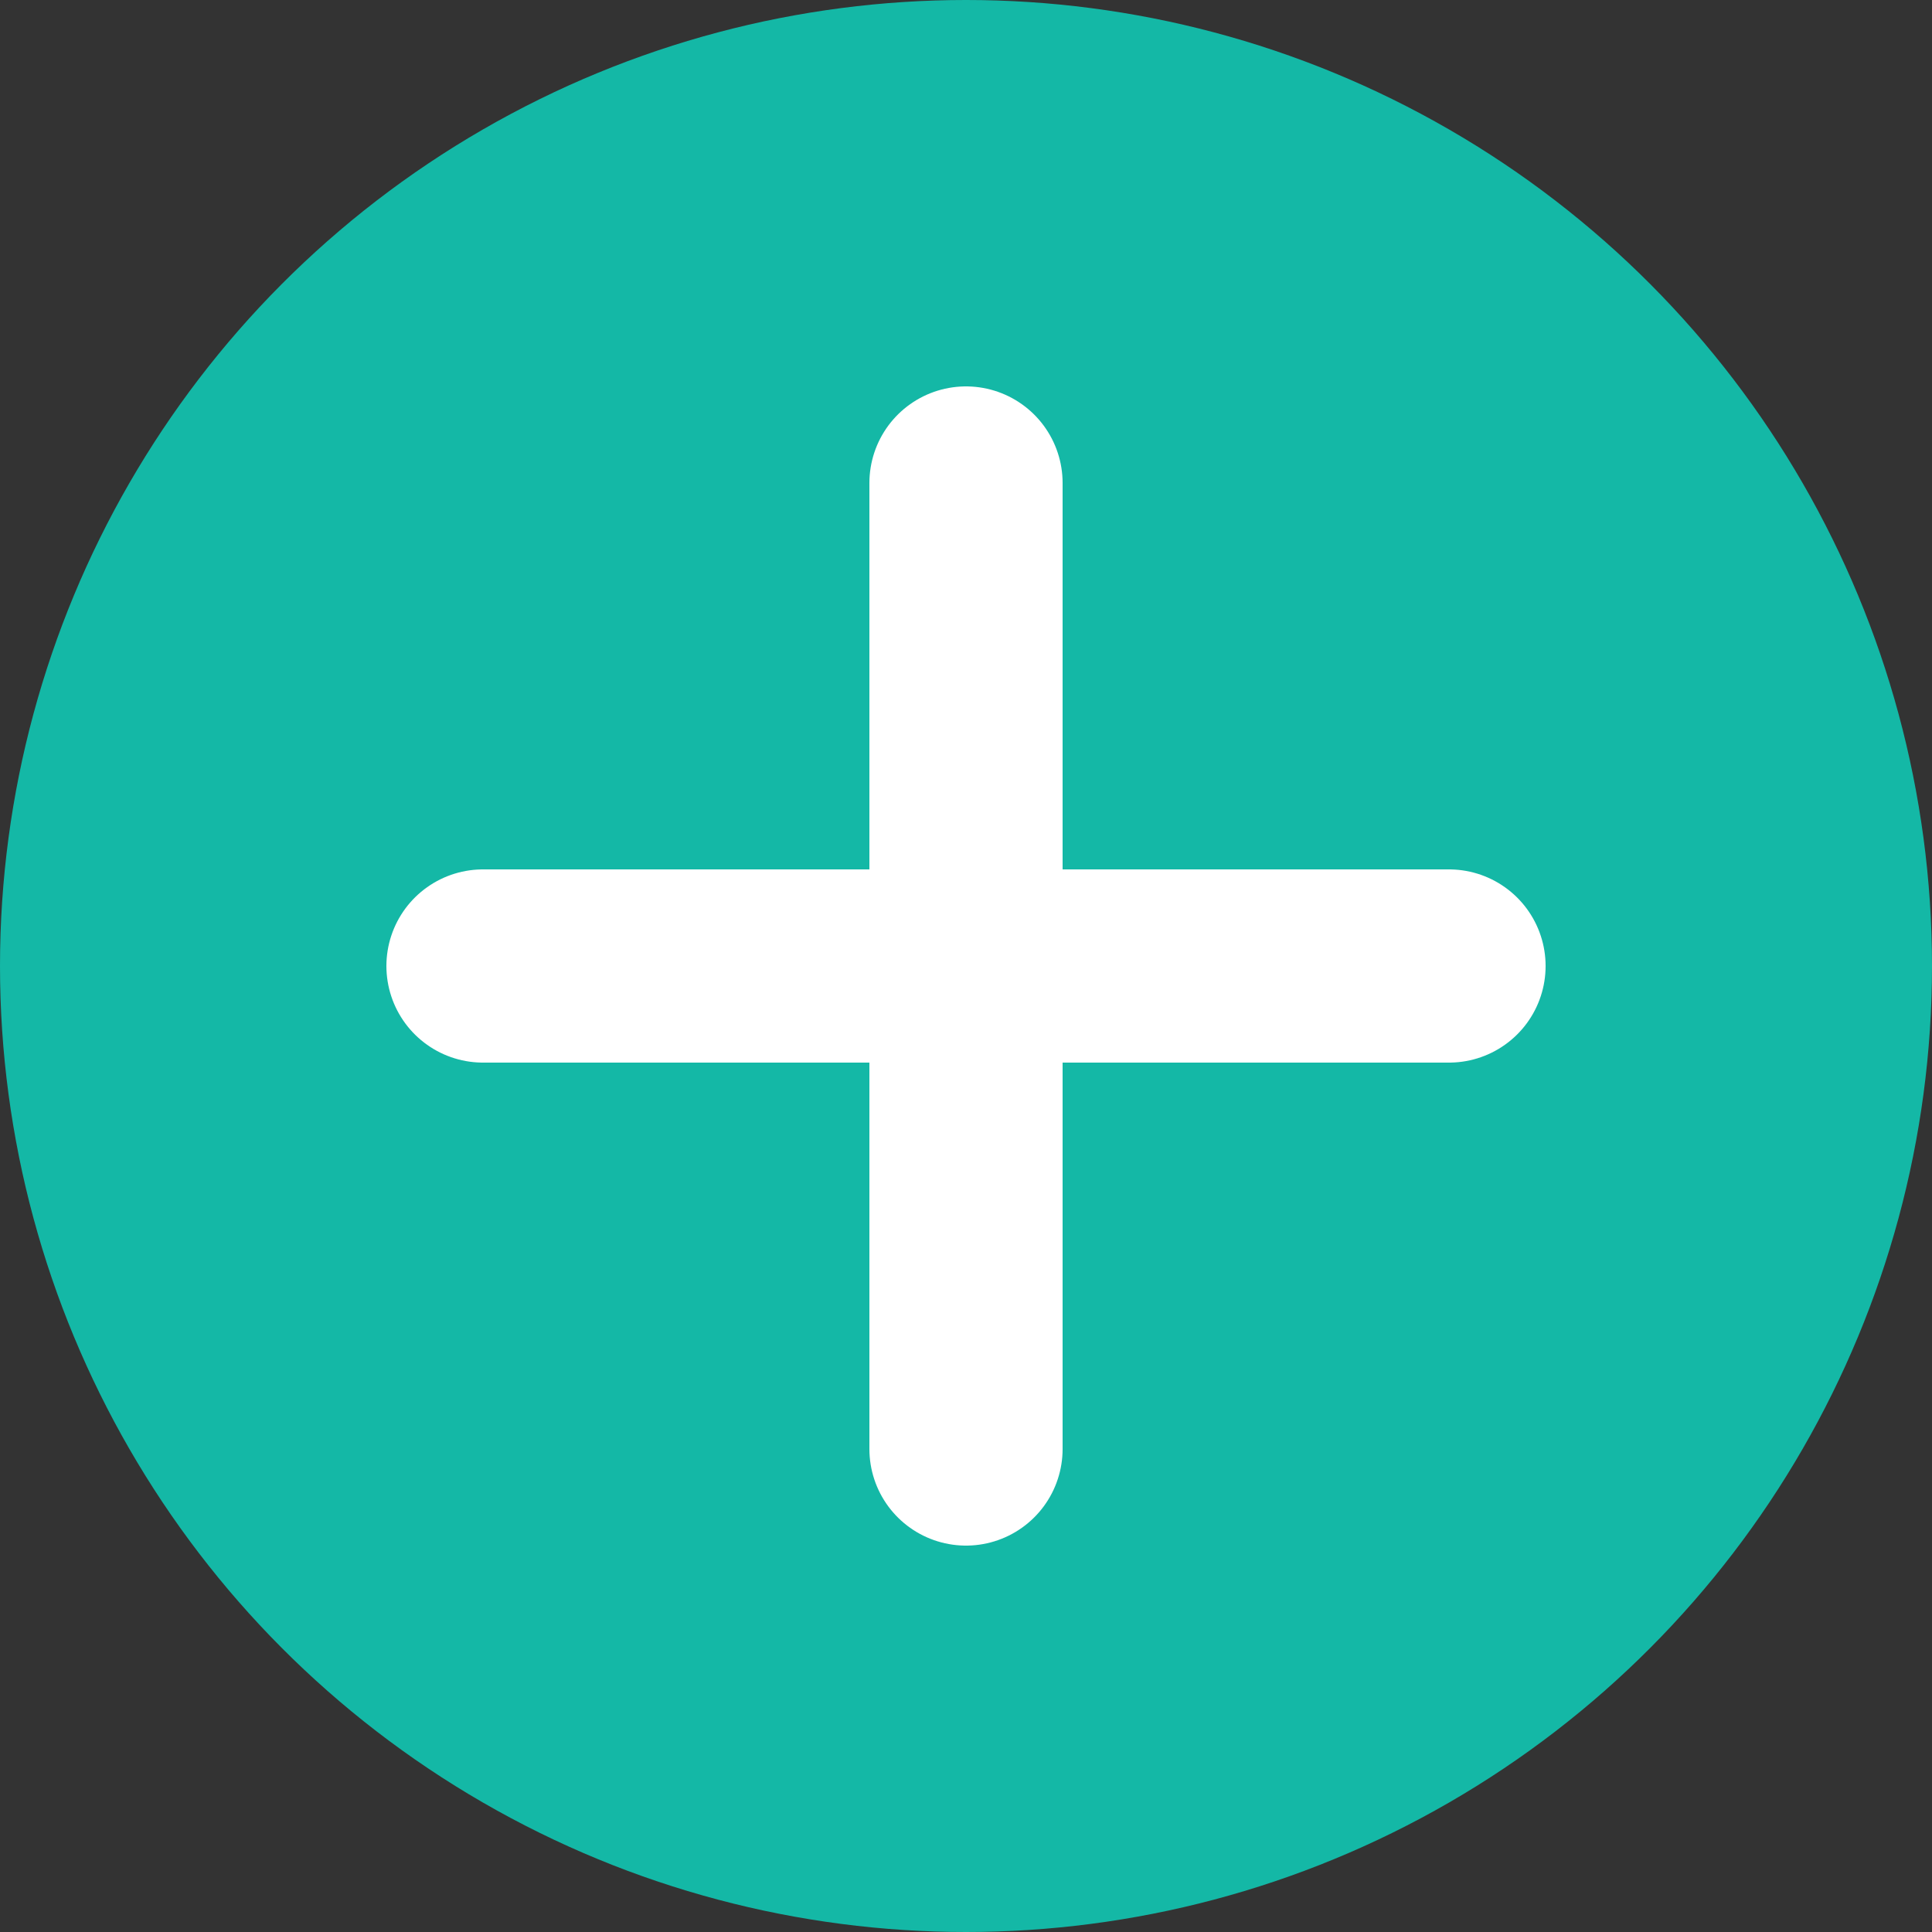
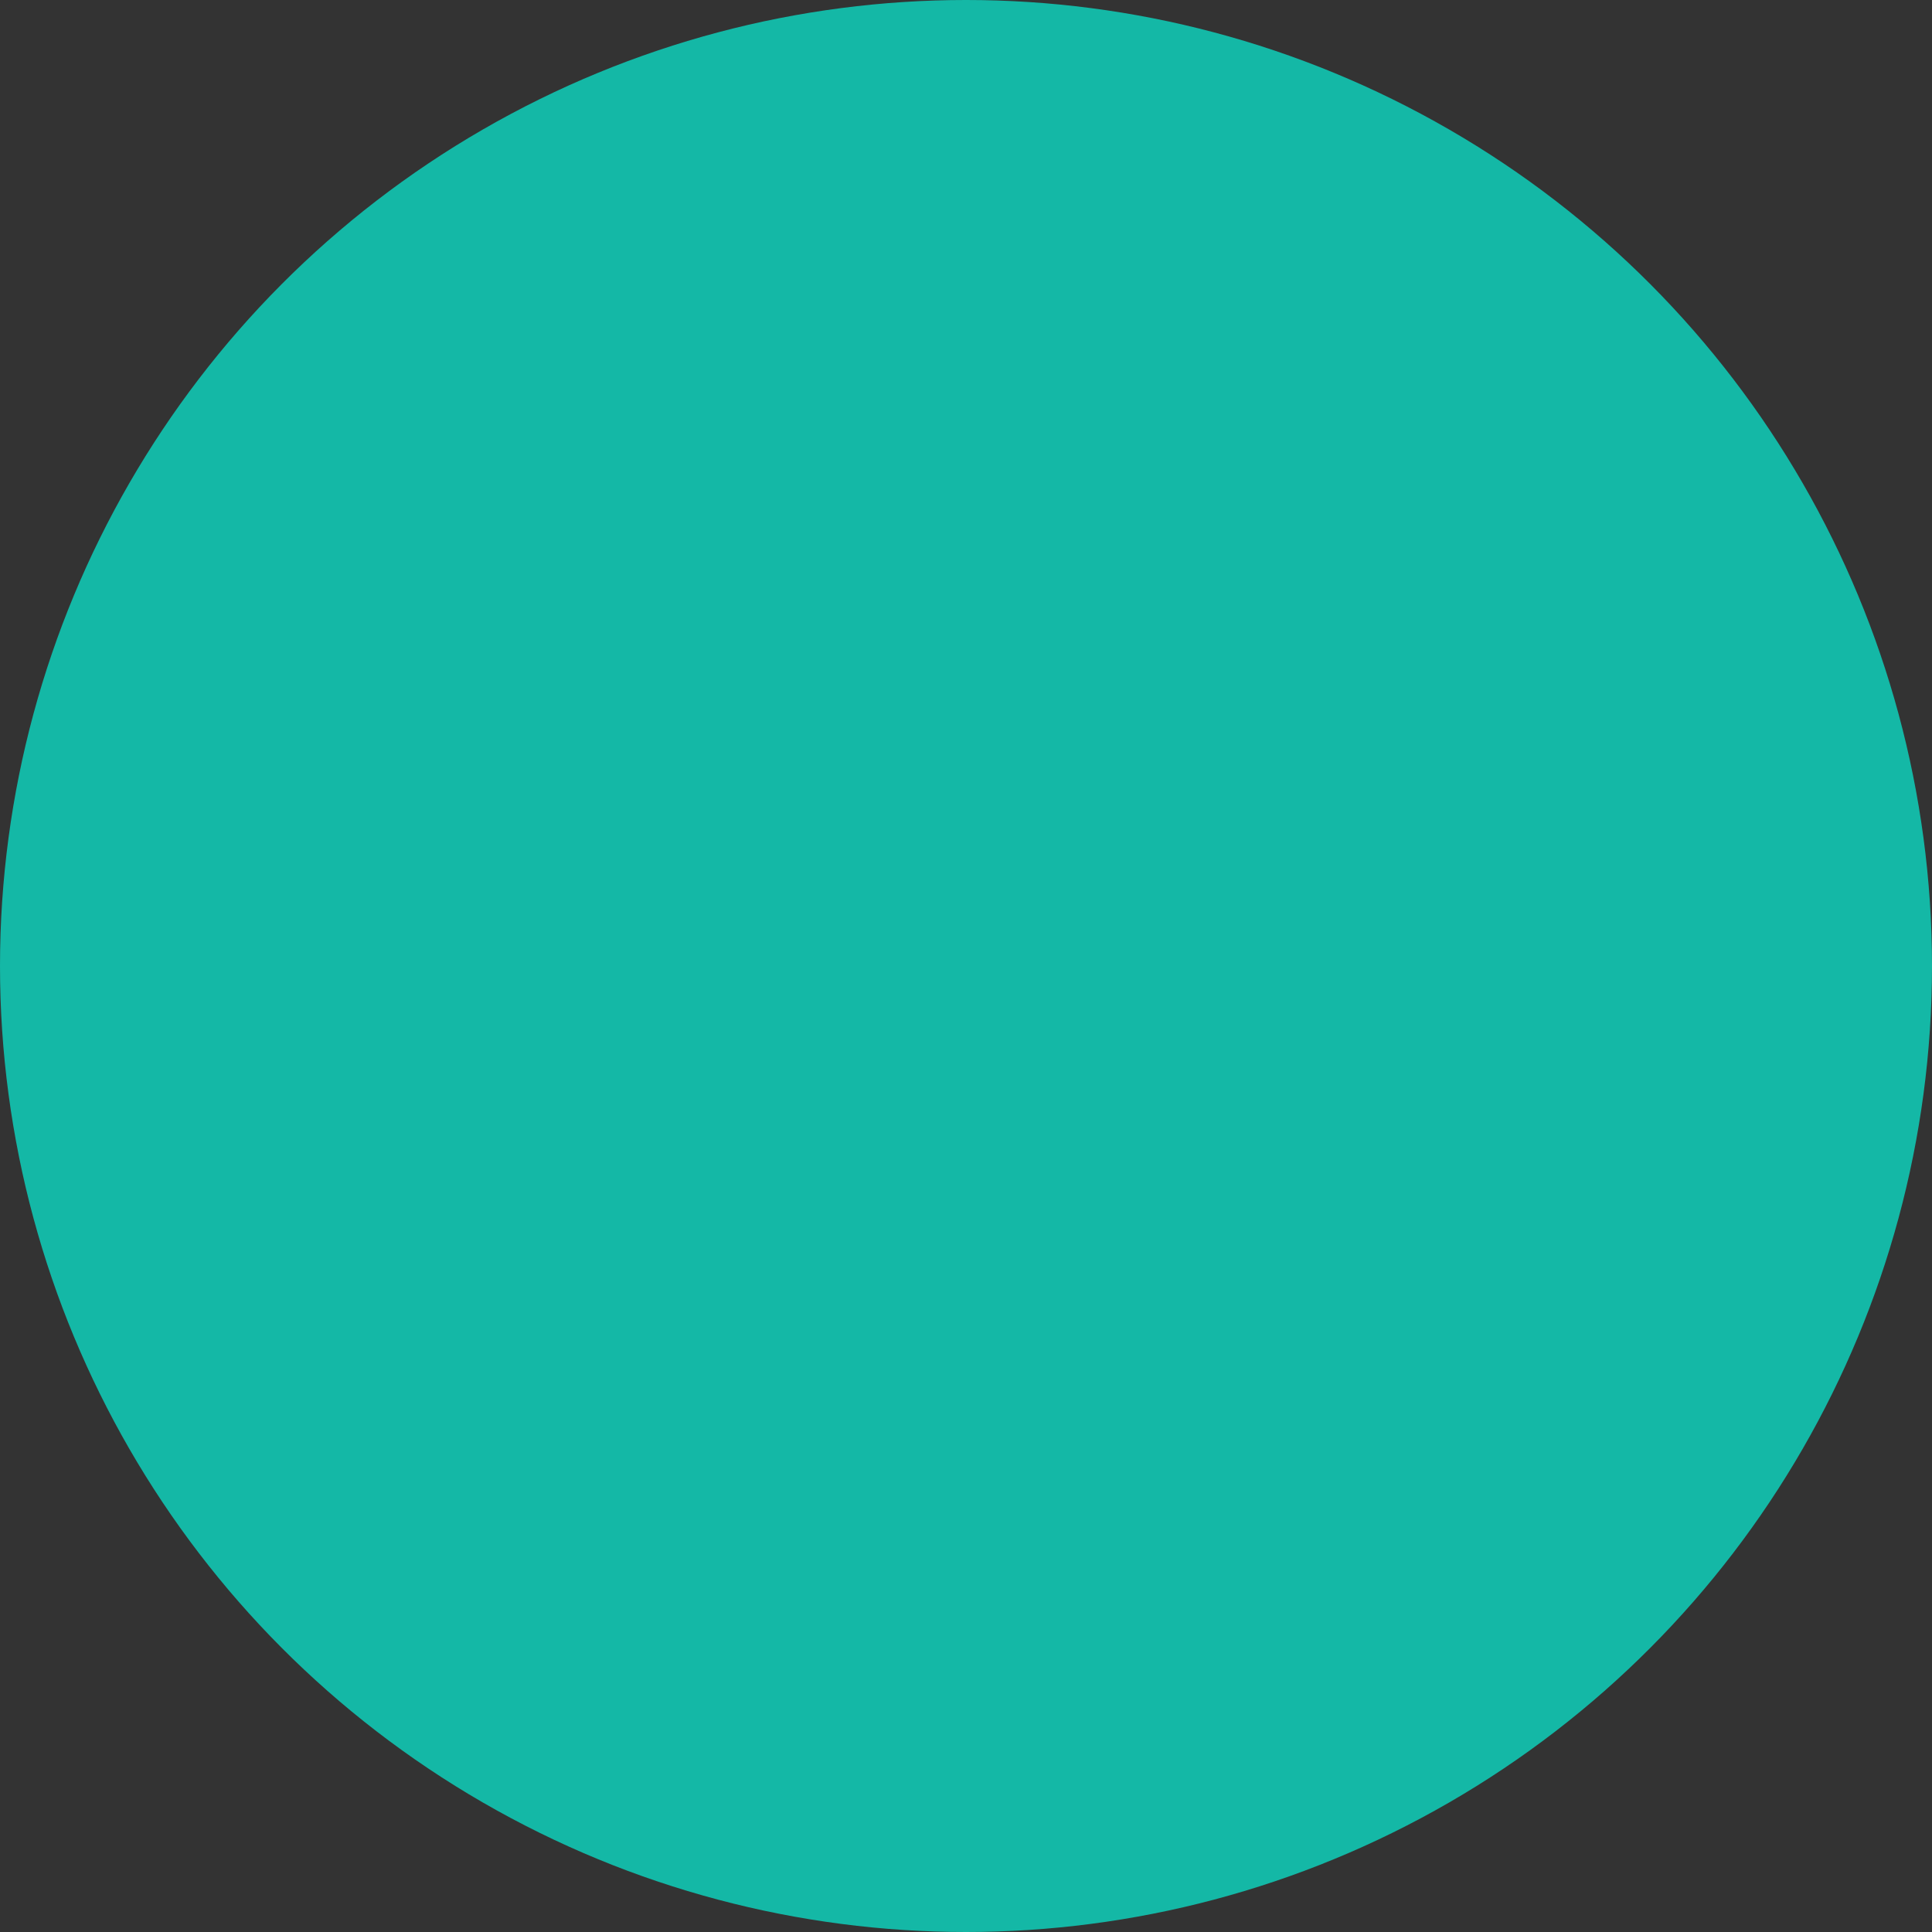
<svg xmlns="http://www.w3.org/2000/svg" viewBox="0 0 100 100">
  <rect x="0" y="0" width="100" height="100" fill="#333333" stroke="none" />
  <circle cx="50" cy="50" r="50" fill="#14b8a6" />
-   <path d="M50 25 V 75 M 25 50 H 75" stroke="white" stroke-width="10" stroke-linecap="round" />
</svg>